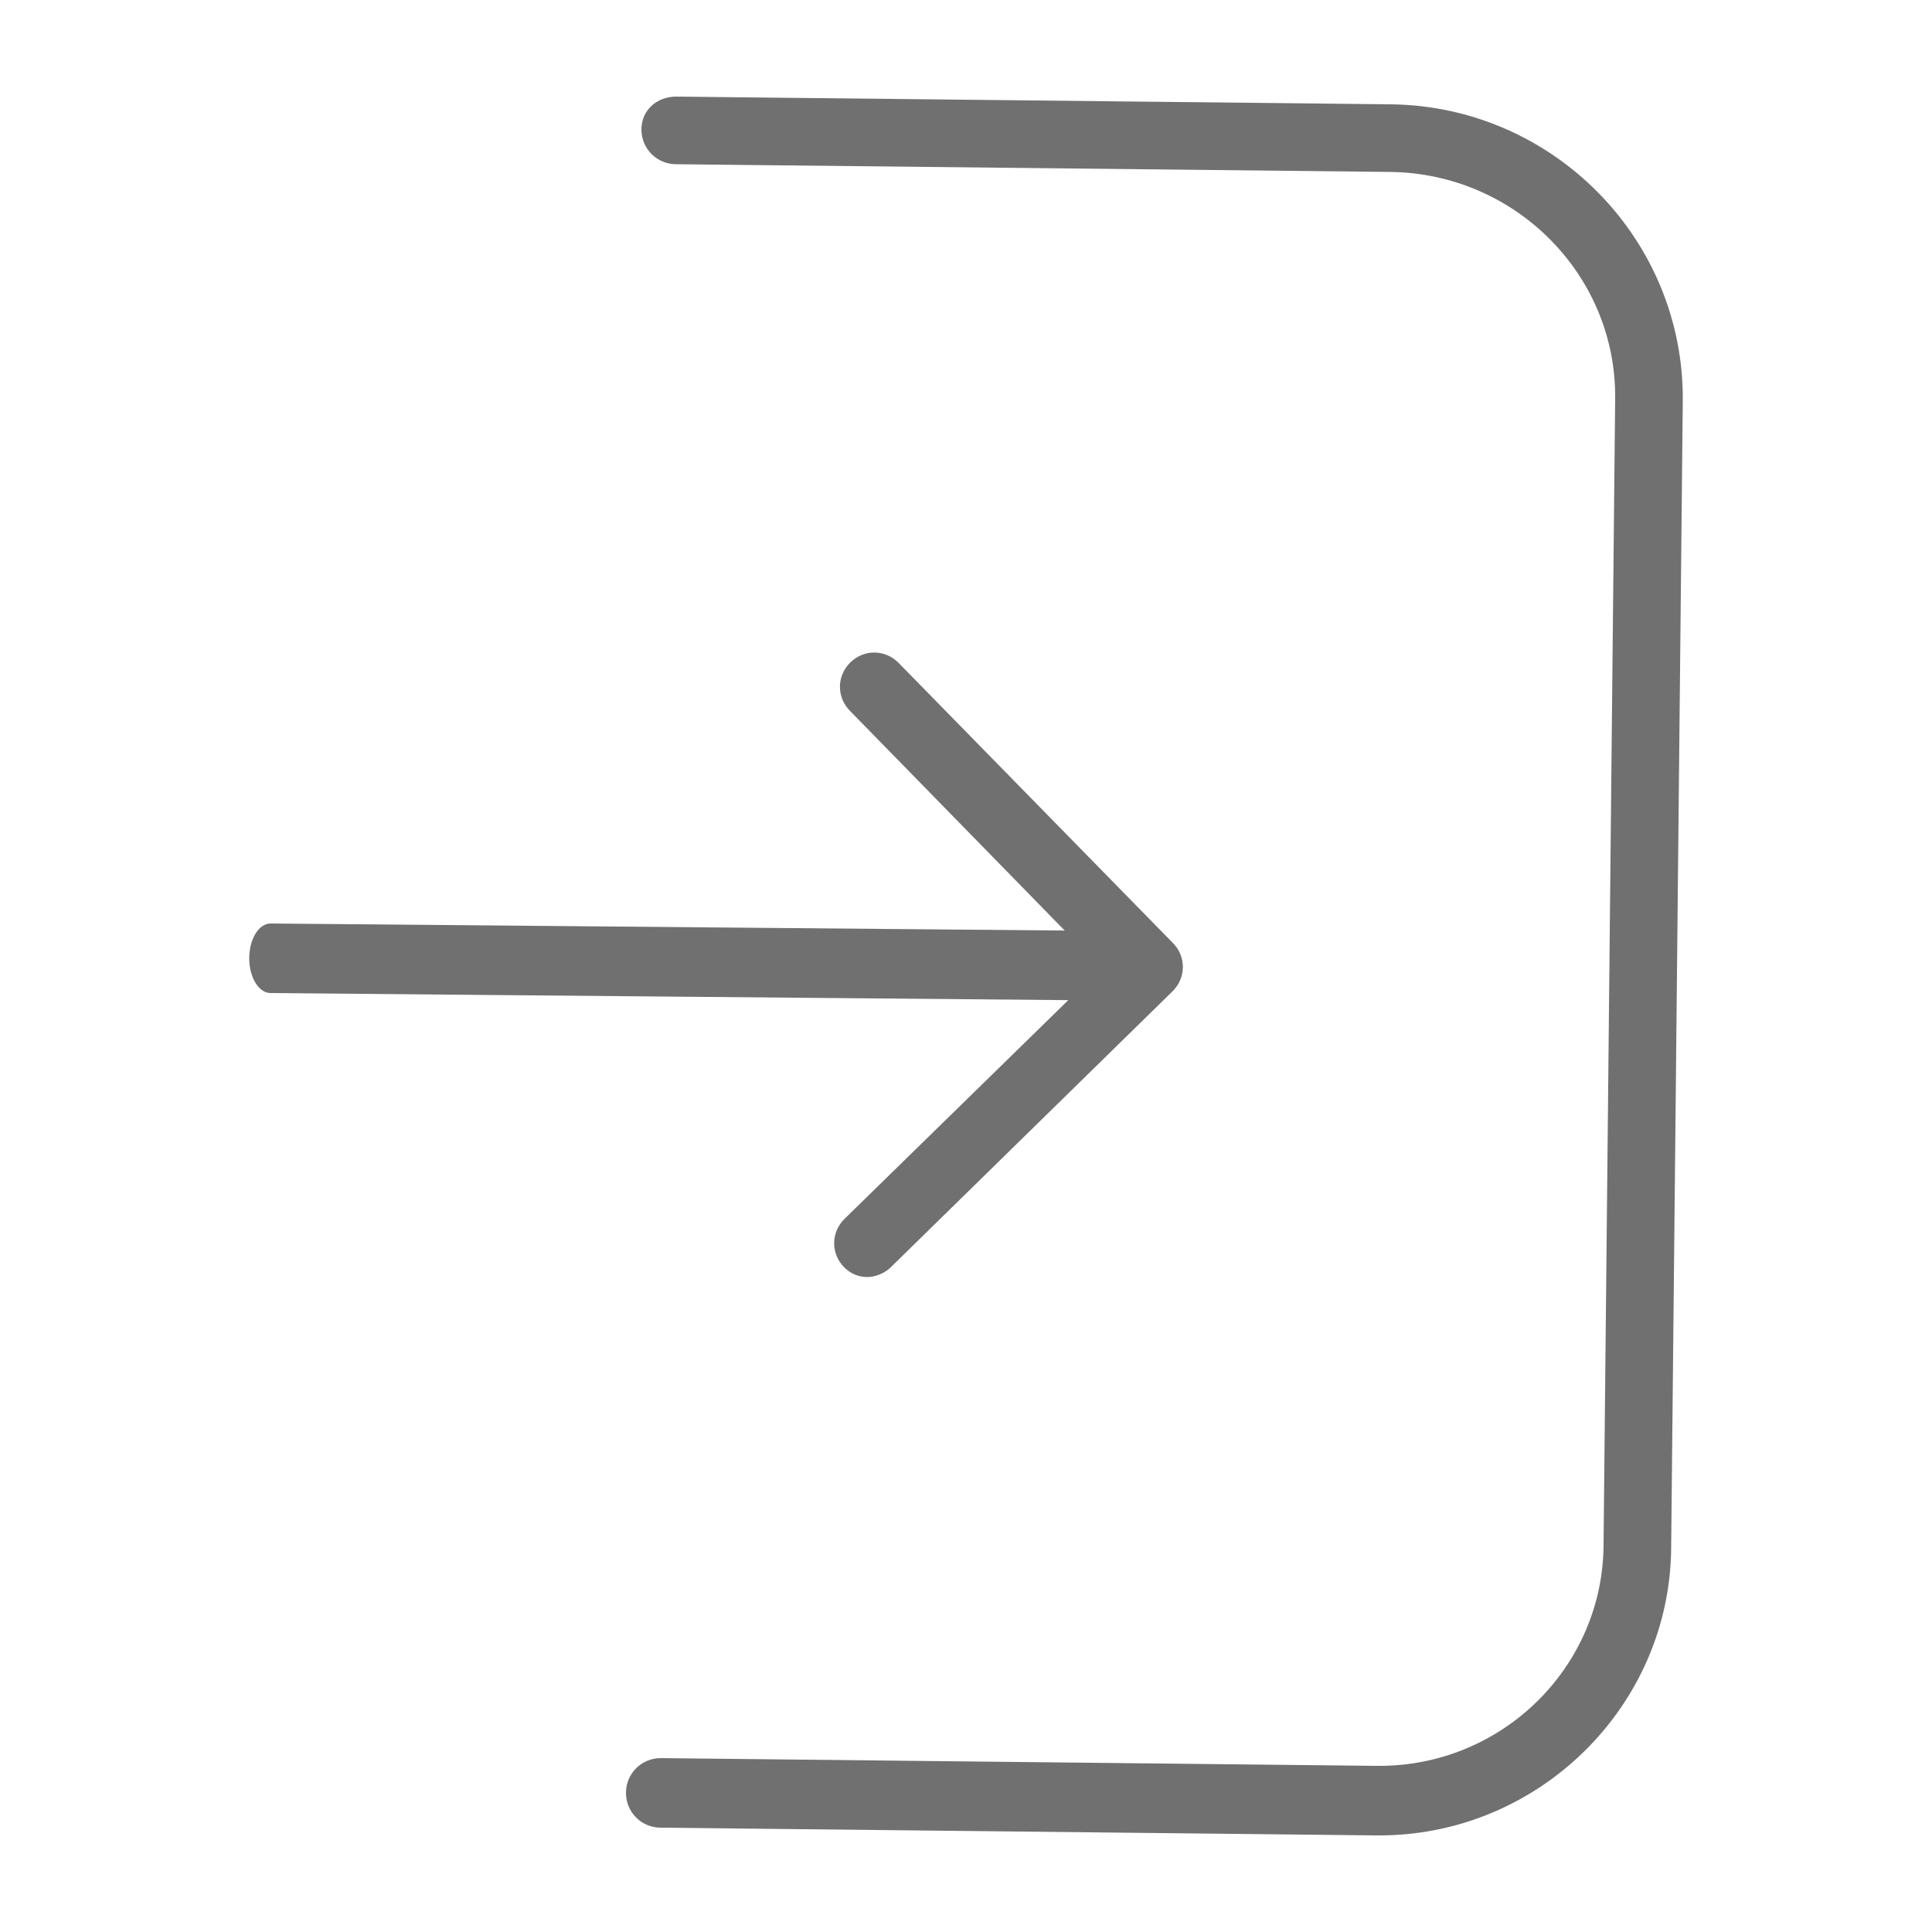
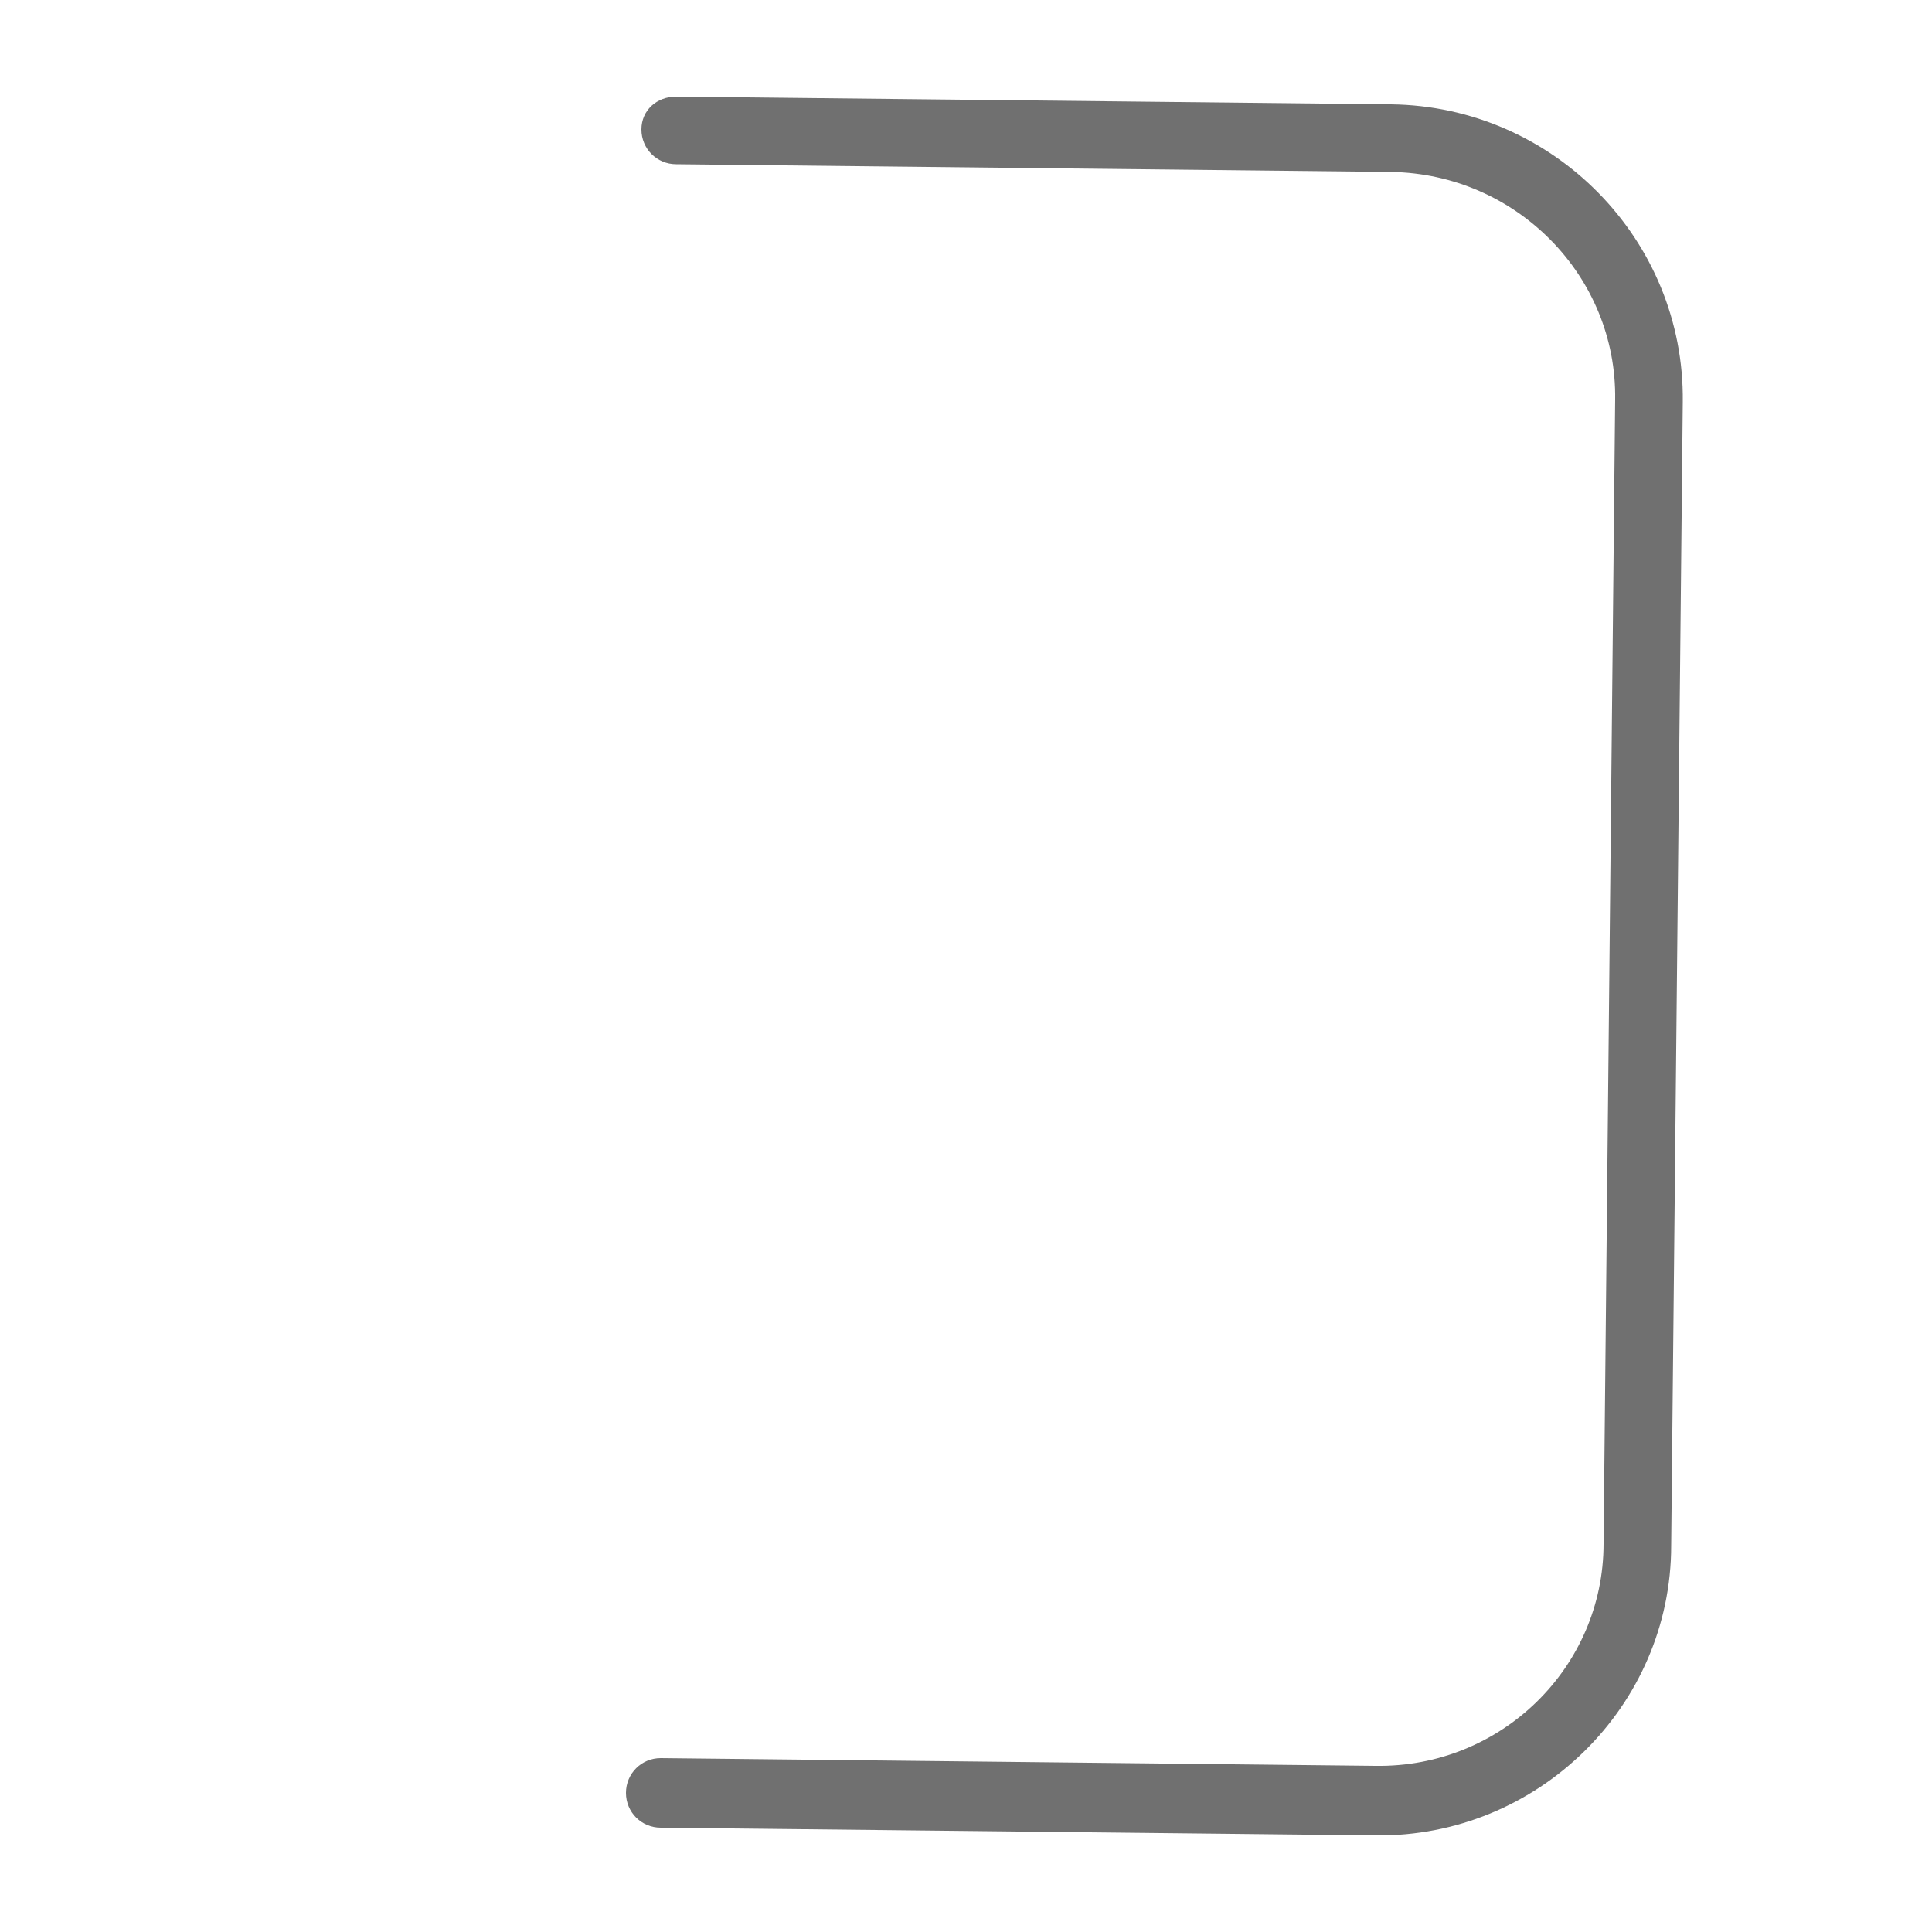
<svg xmlns="http://www.w3.org/2000/svg" version="1.1" id="レイヤー_1" x="0px" y="0px" viewBox="0 0 100 100" style="enable-background:new 0 0 100 100;" xml:space="preserve">
  <style type="text/css">
	.st0{fill:#707070;}
</style>
  <g>
-     <path class="st0" d="M59,51.8L14,51.4c-0.6,0-1.1-0.8-1.1-1.8c0-1,0.5-1.8,1.1-1.8l45.1,0.4c0.6,0,1.1,0.8,1.1,1.8   S59.7,51.8,59,51.8z" />
-     <path class="st0" d="M44.9,66.1c-0.5,0-0.9-0.2-1.2-0.5c-0.7-0.7-0.7-1.8,0-2.5l13.3-13l-13-13.3c-0.7-0.7-0.7-1.8,0-2.5   s1.8-0.7,2.5,0l14.2,14.5c0.7,0.7,0.7,1.8,0,2.5L46.1,65.6C45.8,65.9,45.3,66.1,44.9,66.1z" />
    <g>
      <path class="st0" d="M71.2,95l-37-0.4c-1,0-1.8-0.8-1.8-1.8c0-1,0.8-1.8,1.8-1.8l37,0.4C77.7,91.5,83,86.3,83,79.9l0.6-59.2    C83.7,14.3,78.5,9,72,8.9L35,8.5c-1,0-1.8-0.8-1.8-1.8S34,5,35,5l37,0.4c8.4,0.1,15.2,7,15.1,15.4l-0.6,59.2    C86.5,88.3,79.6,95.1,71.2,95z" />
    </g>
  </g>
</svg>